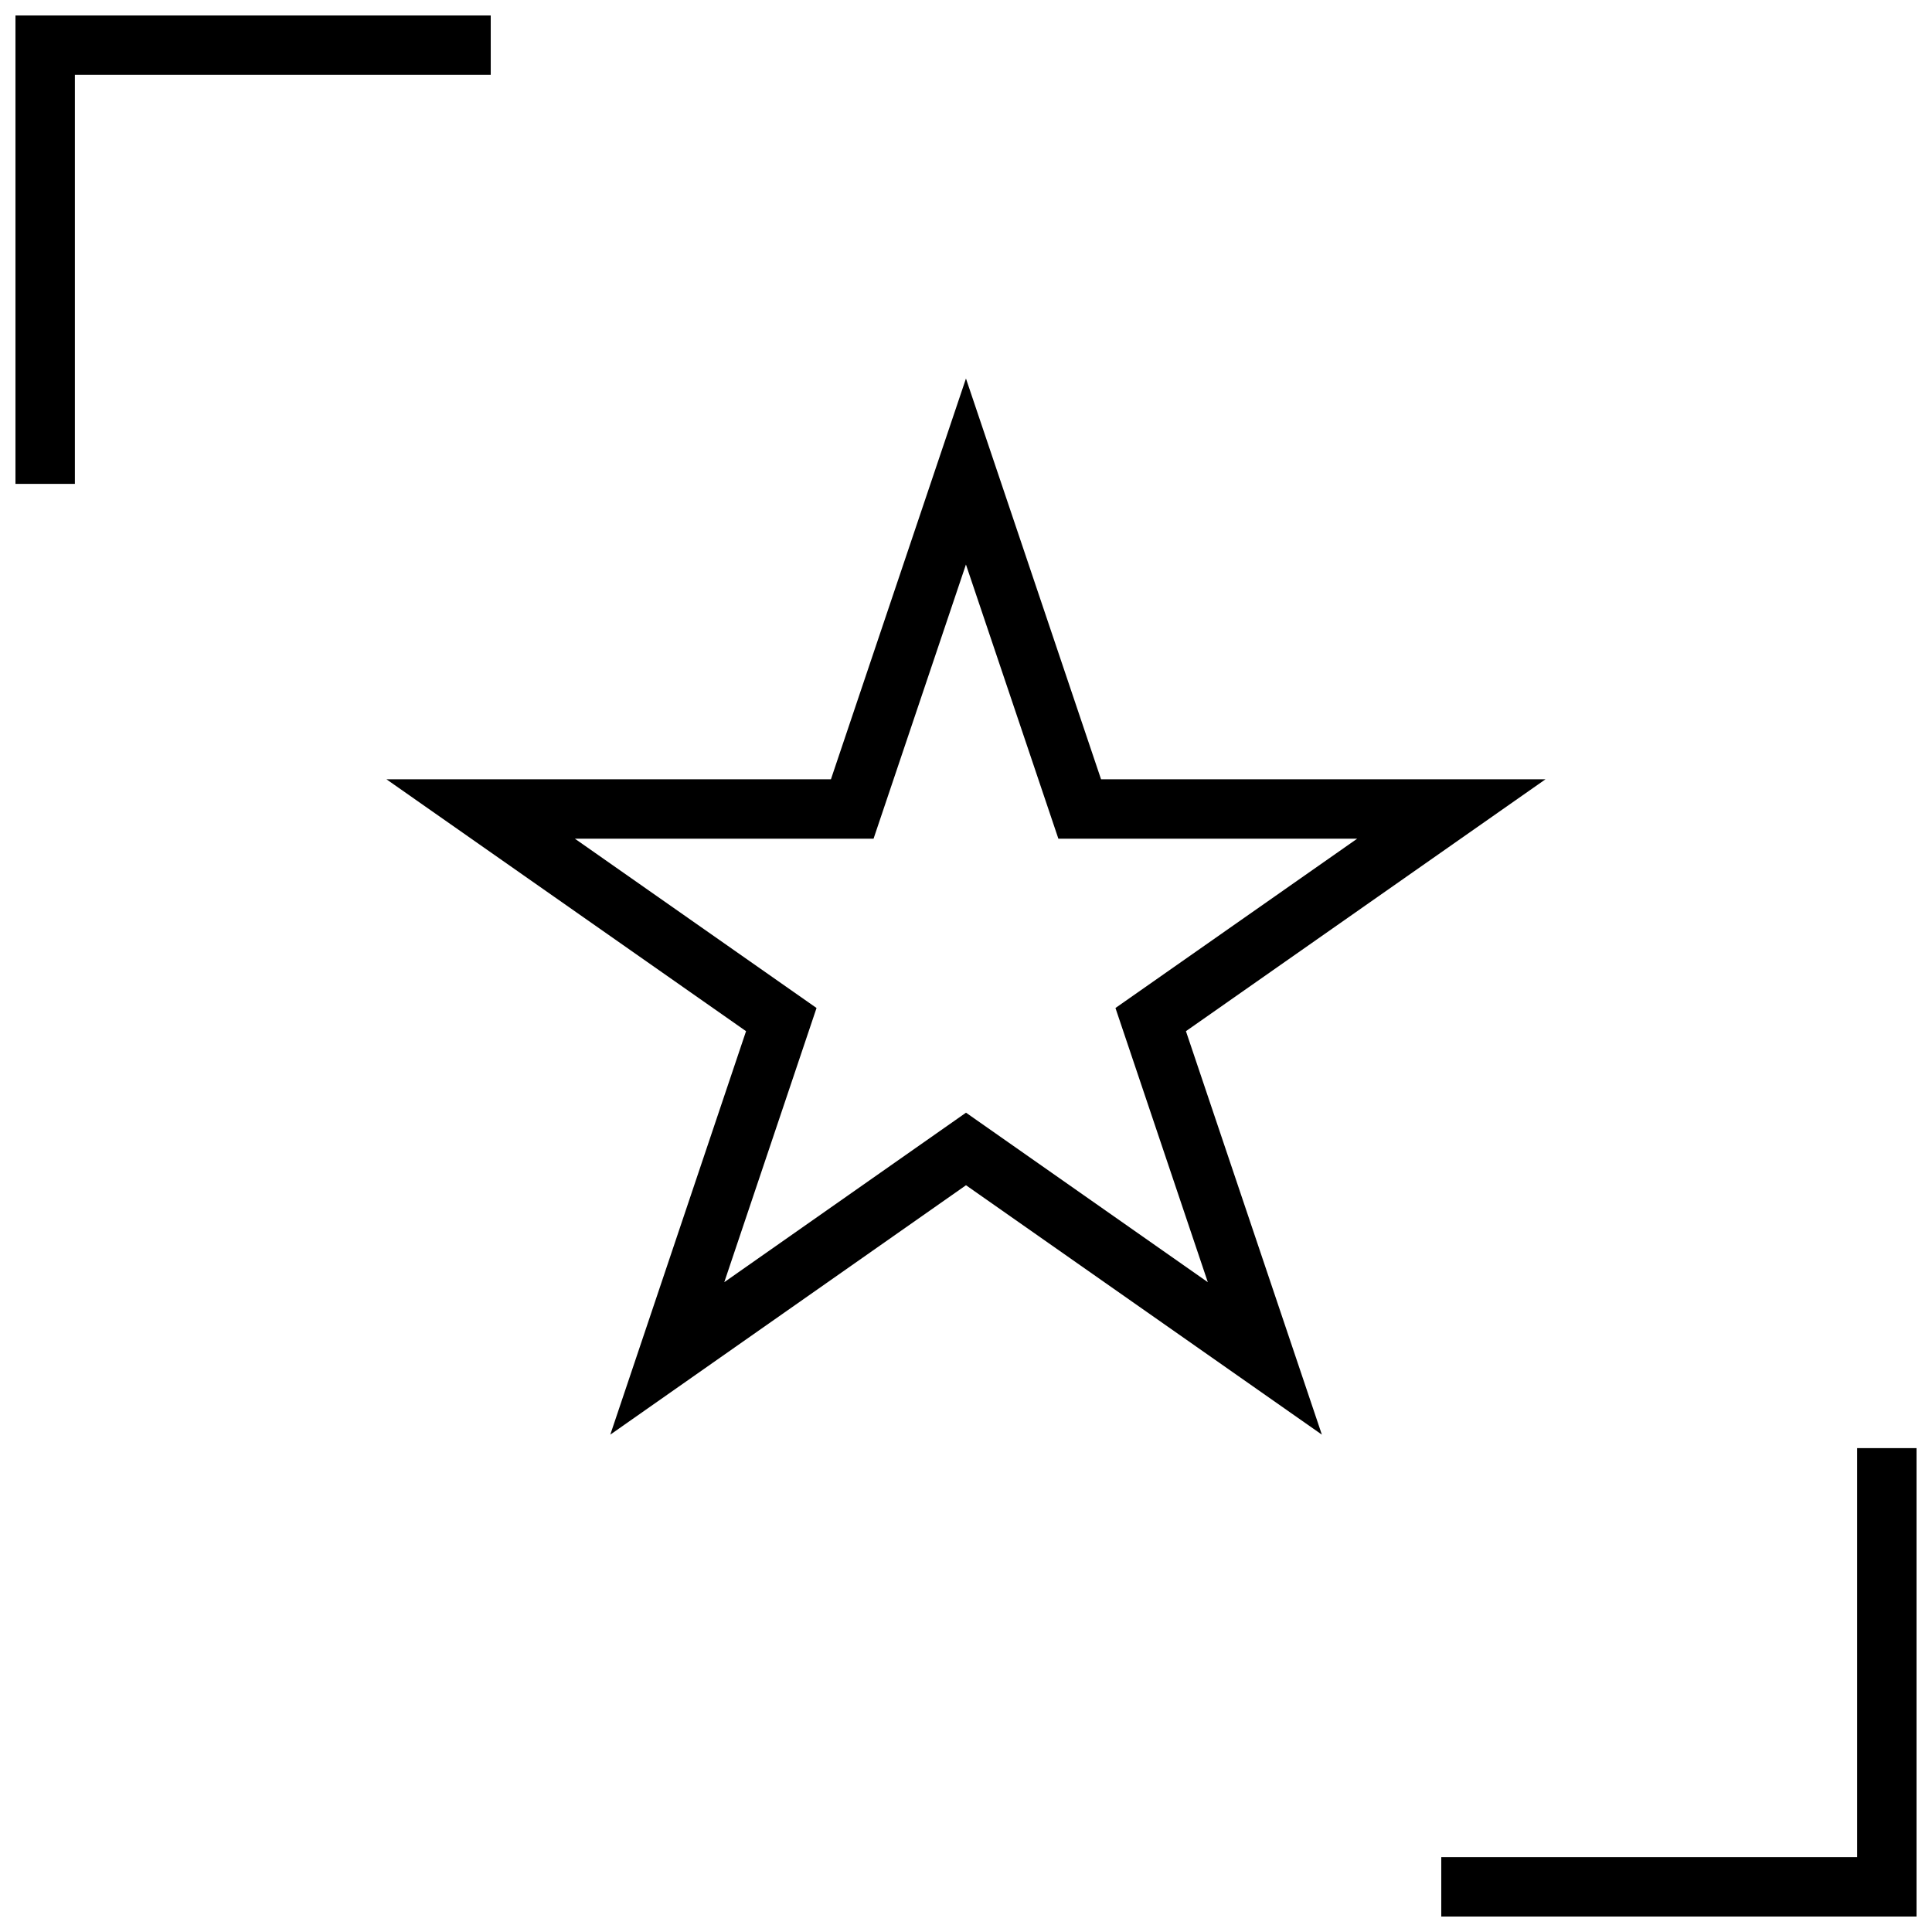
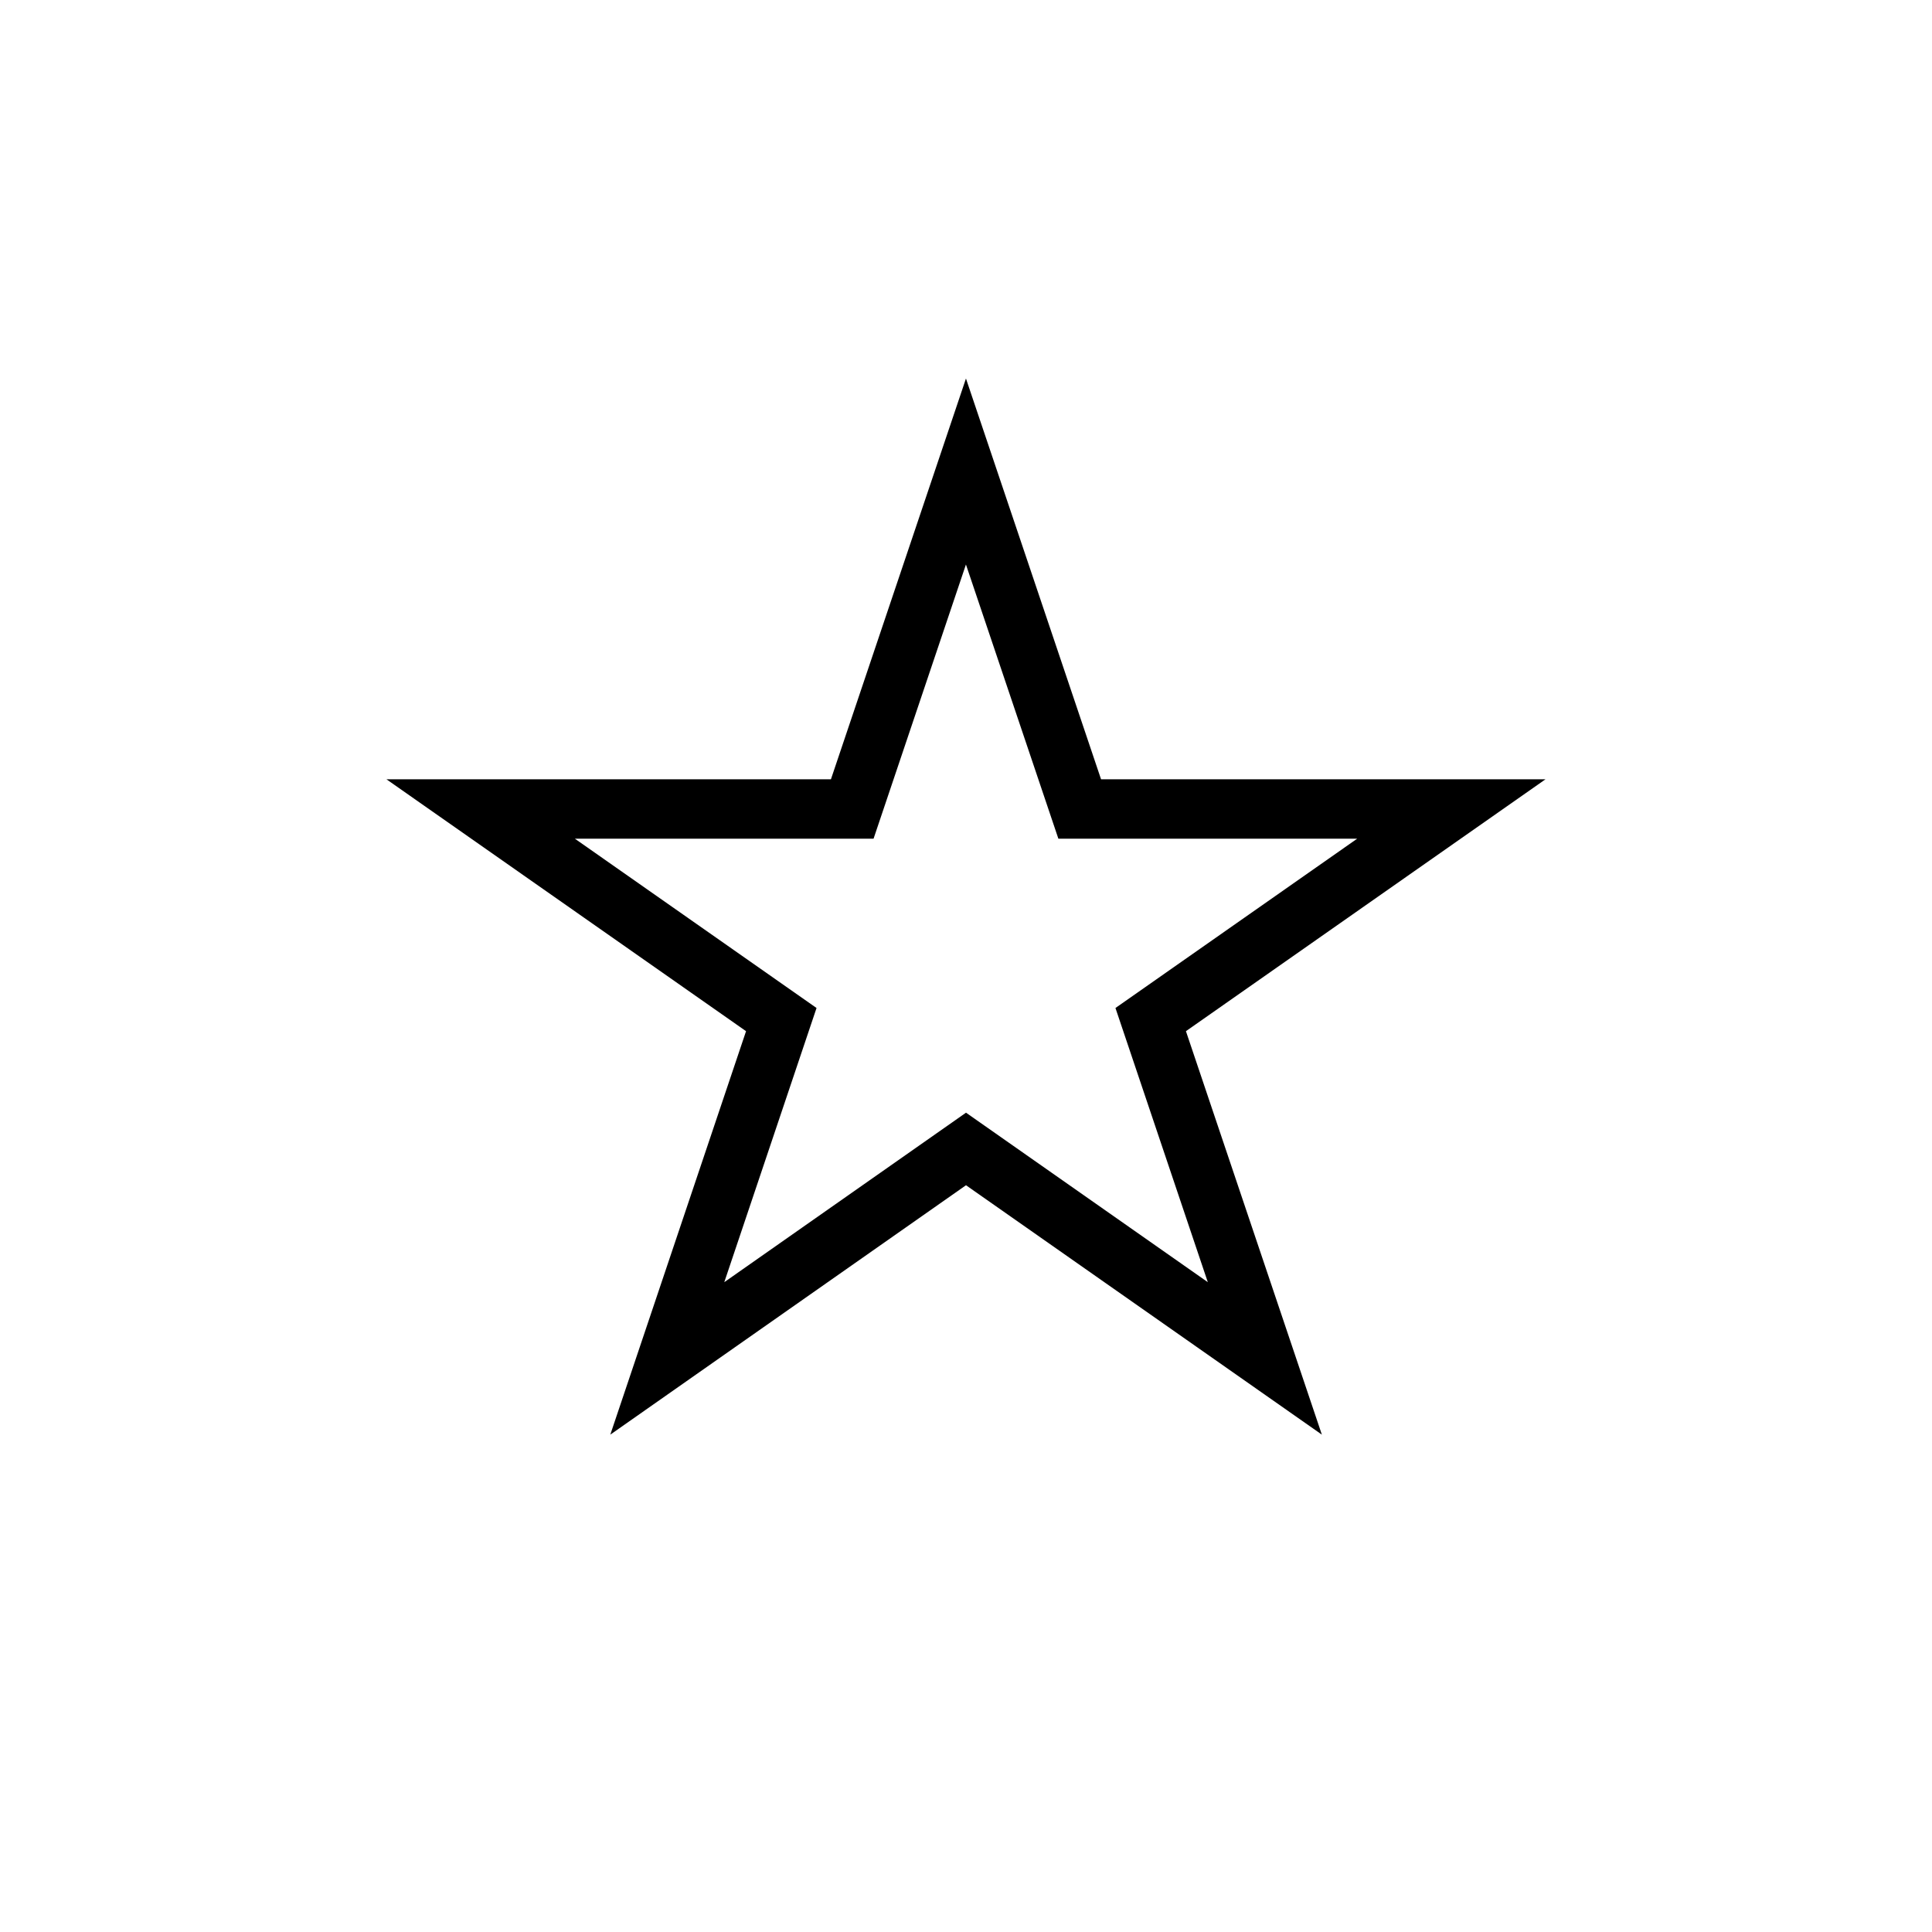
<svg xmlns="http://www.w3.org/2000/svg" width="800px" height="800px" version="1.1" viewBox="144 144 512 512">
  <defs>
    <clipPath id="b">
-       <path d="m148.09 148.09h126.91v124.91h-126.91z" />
-     </clipPath>
+       </clipPath>
    <clipPath id="a">
-       <path d="m525 527h126.9v124.9h-126.9z" />
-     </clipPath>
+       </clipPath>
  </defs>
  <path d="m553.57 350.52h-117.78l-35.801-106.21-35.785 106.21h-117.79l95.297 66.754-35.977 106.92 94.266-66.094 94.309 66.094-36.023-106.92zm-89.488 133.27-64.078-44.918-64.062 44.918 24.449-72.66-64.047-44.871h79.16l24.48-72.66 24.496 72.66h79.191l-64.062 44.871z" />
  <g clip-path="url(#b)">
-     <path d="m274.05 148.09h-125.95v124.14h15.742v-108.4h110.21z" />
-   </g>
+     </g>
  <g clip-path="url(#a)">
    <path d="m636.16 636.16h-110.21v15.742h125.95v-124.14h-15.742z" />
  </g>
</svg>